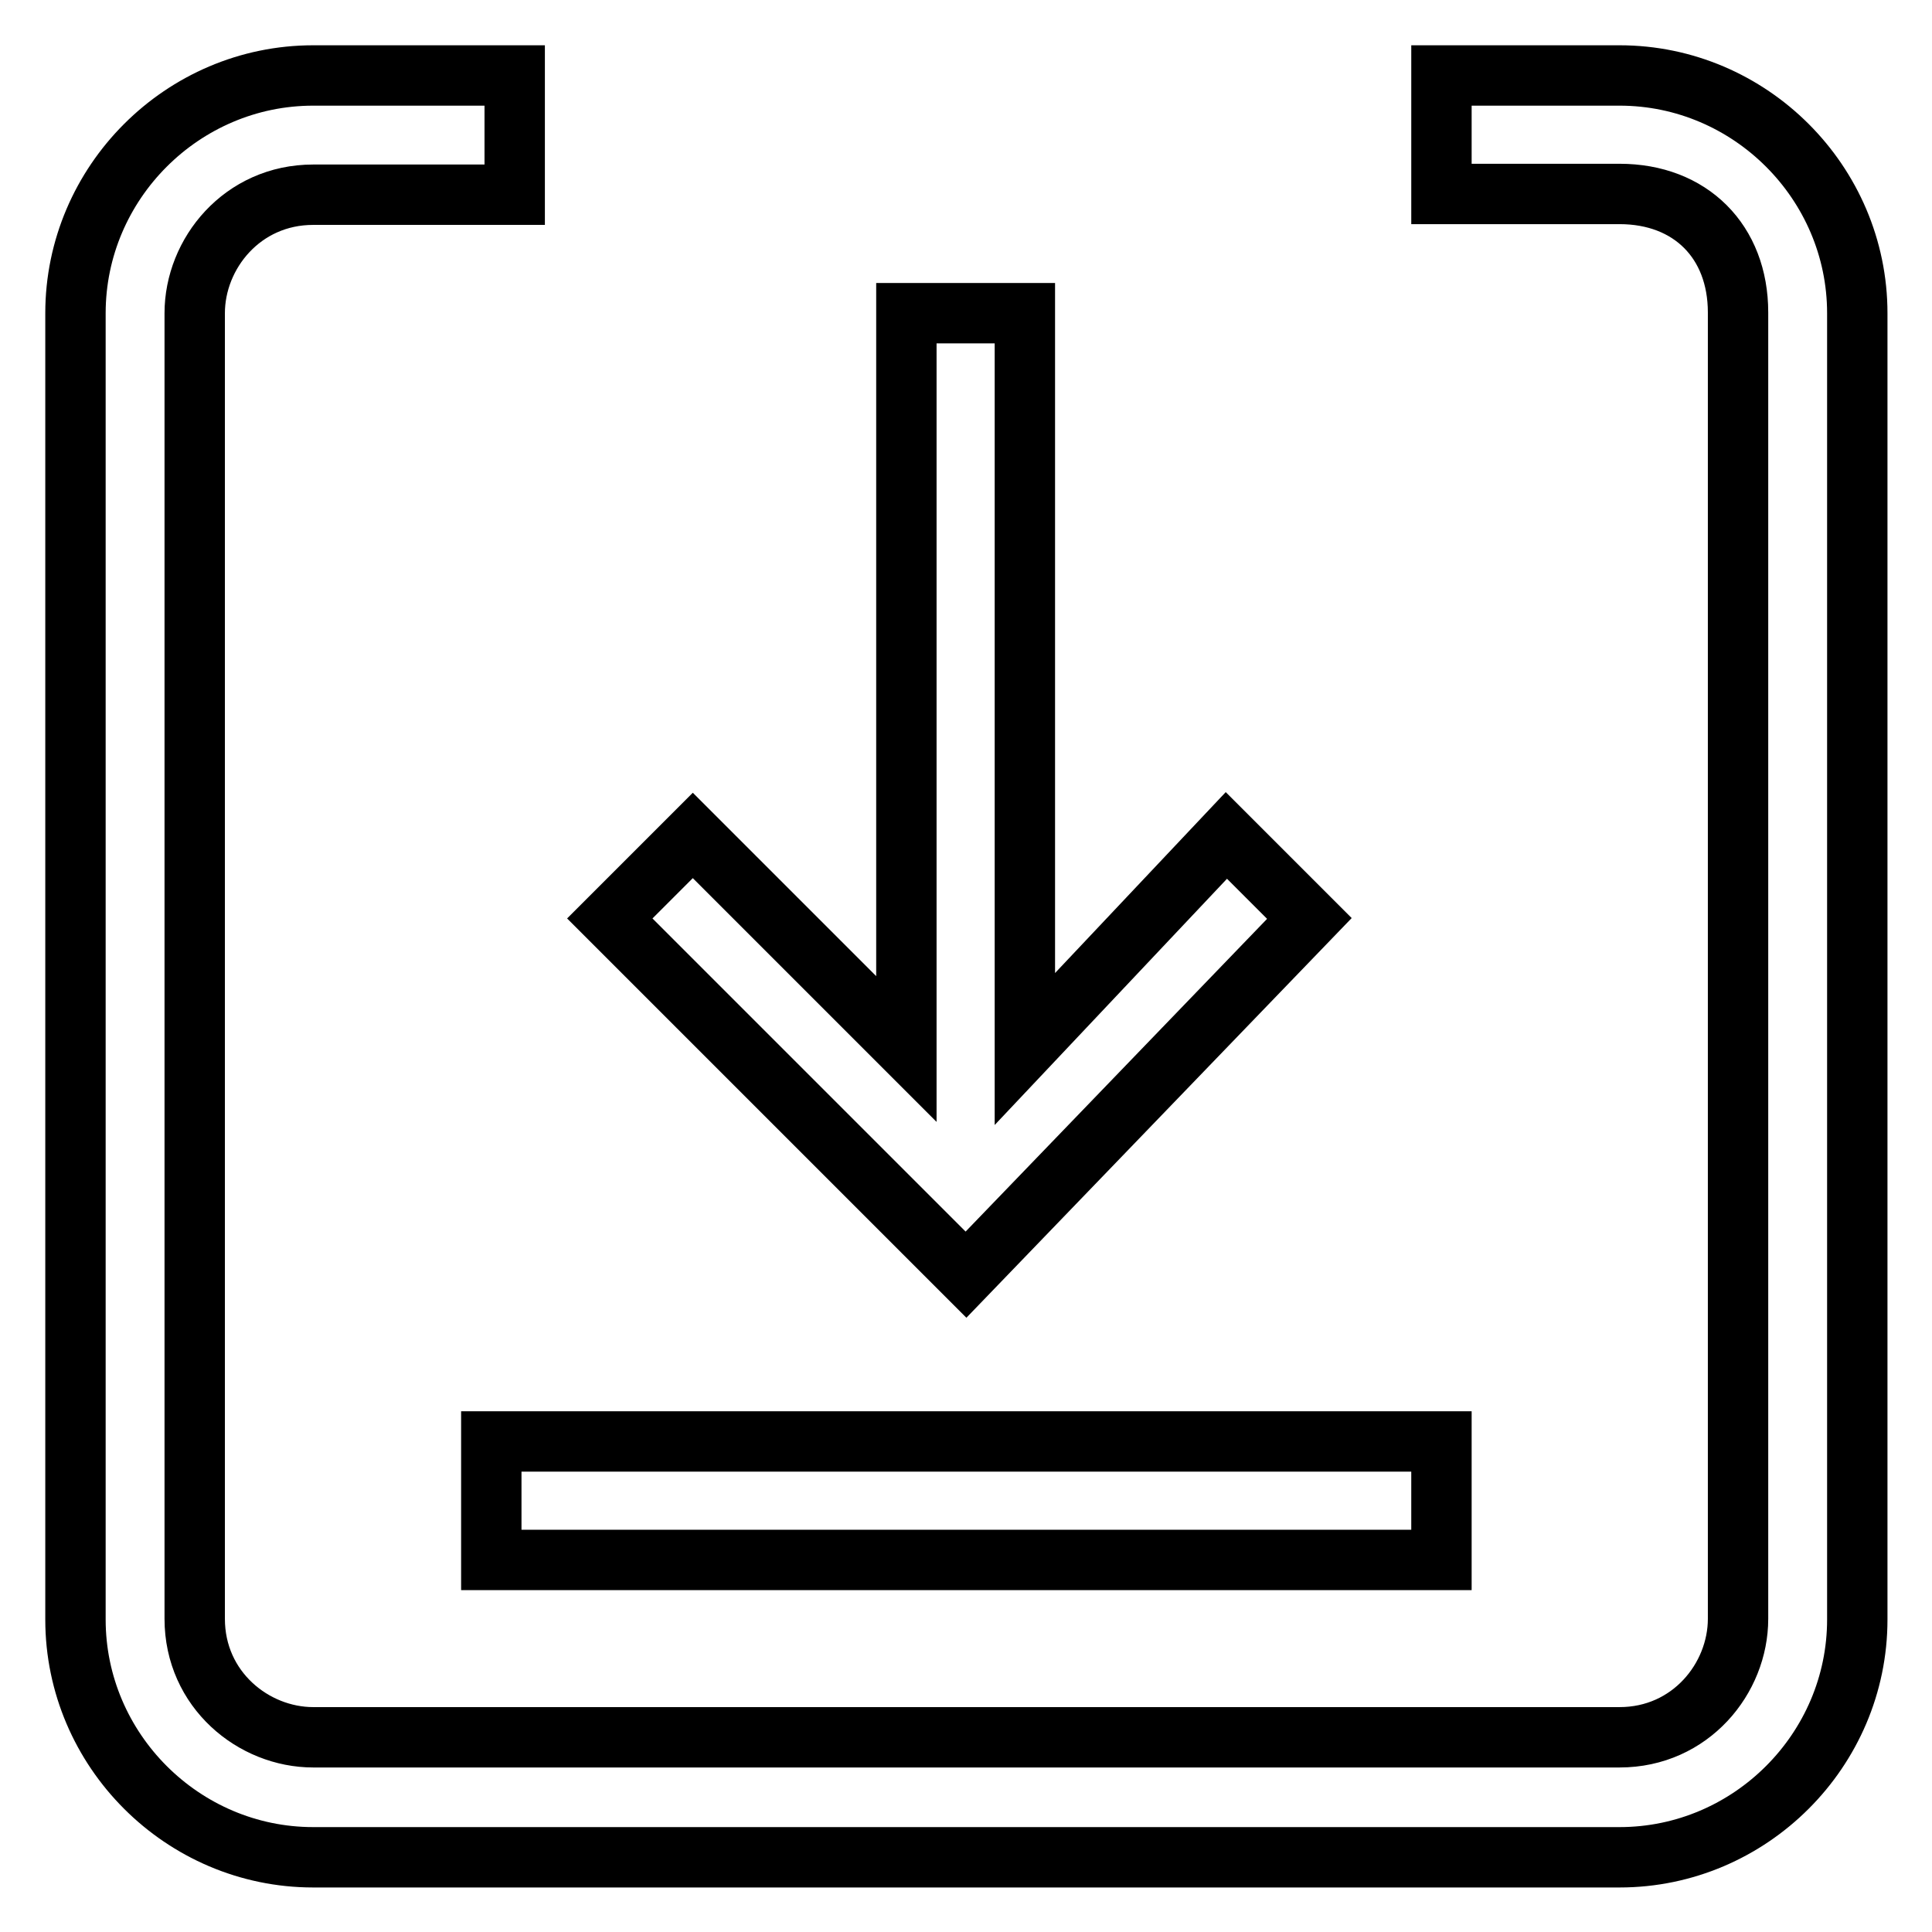
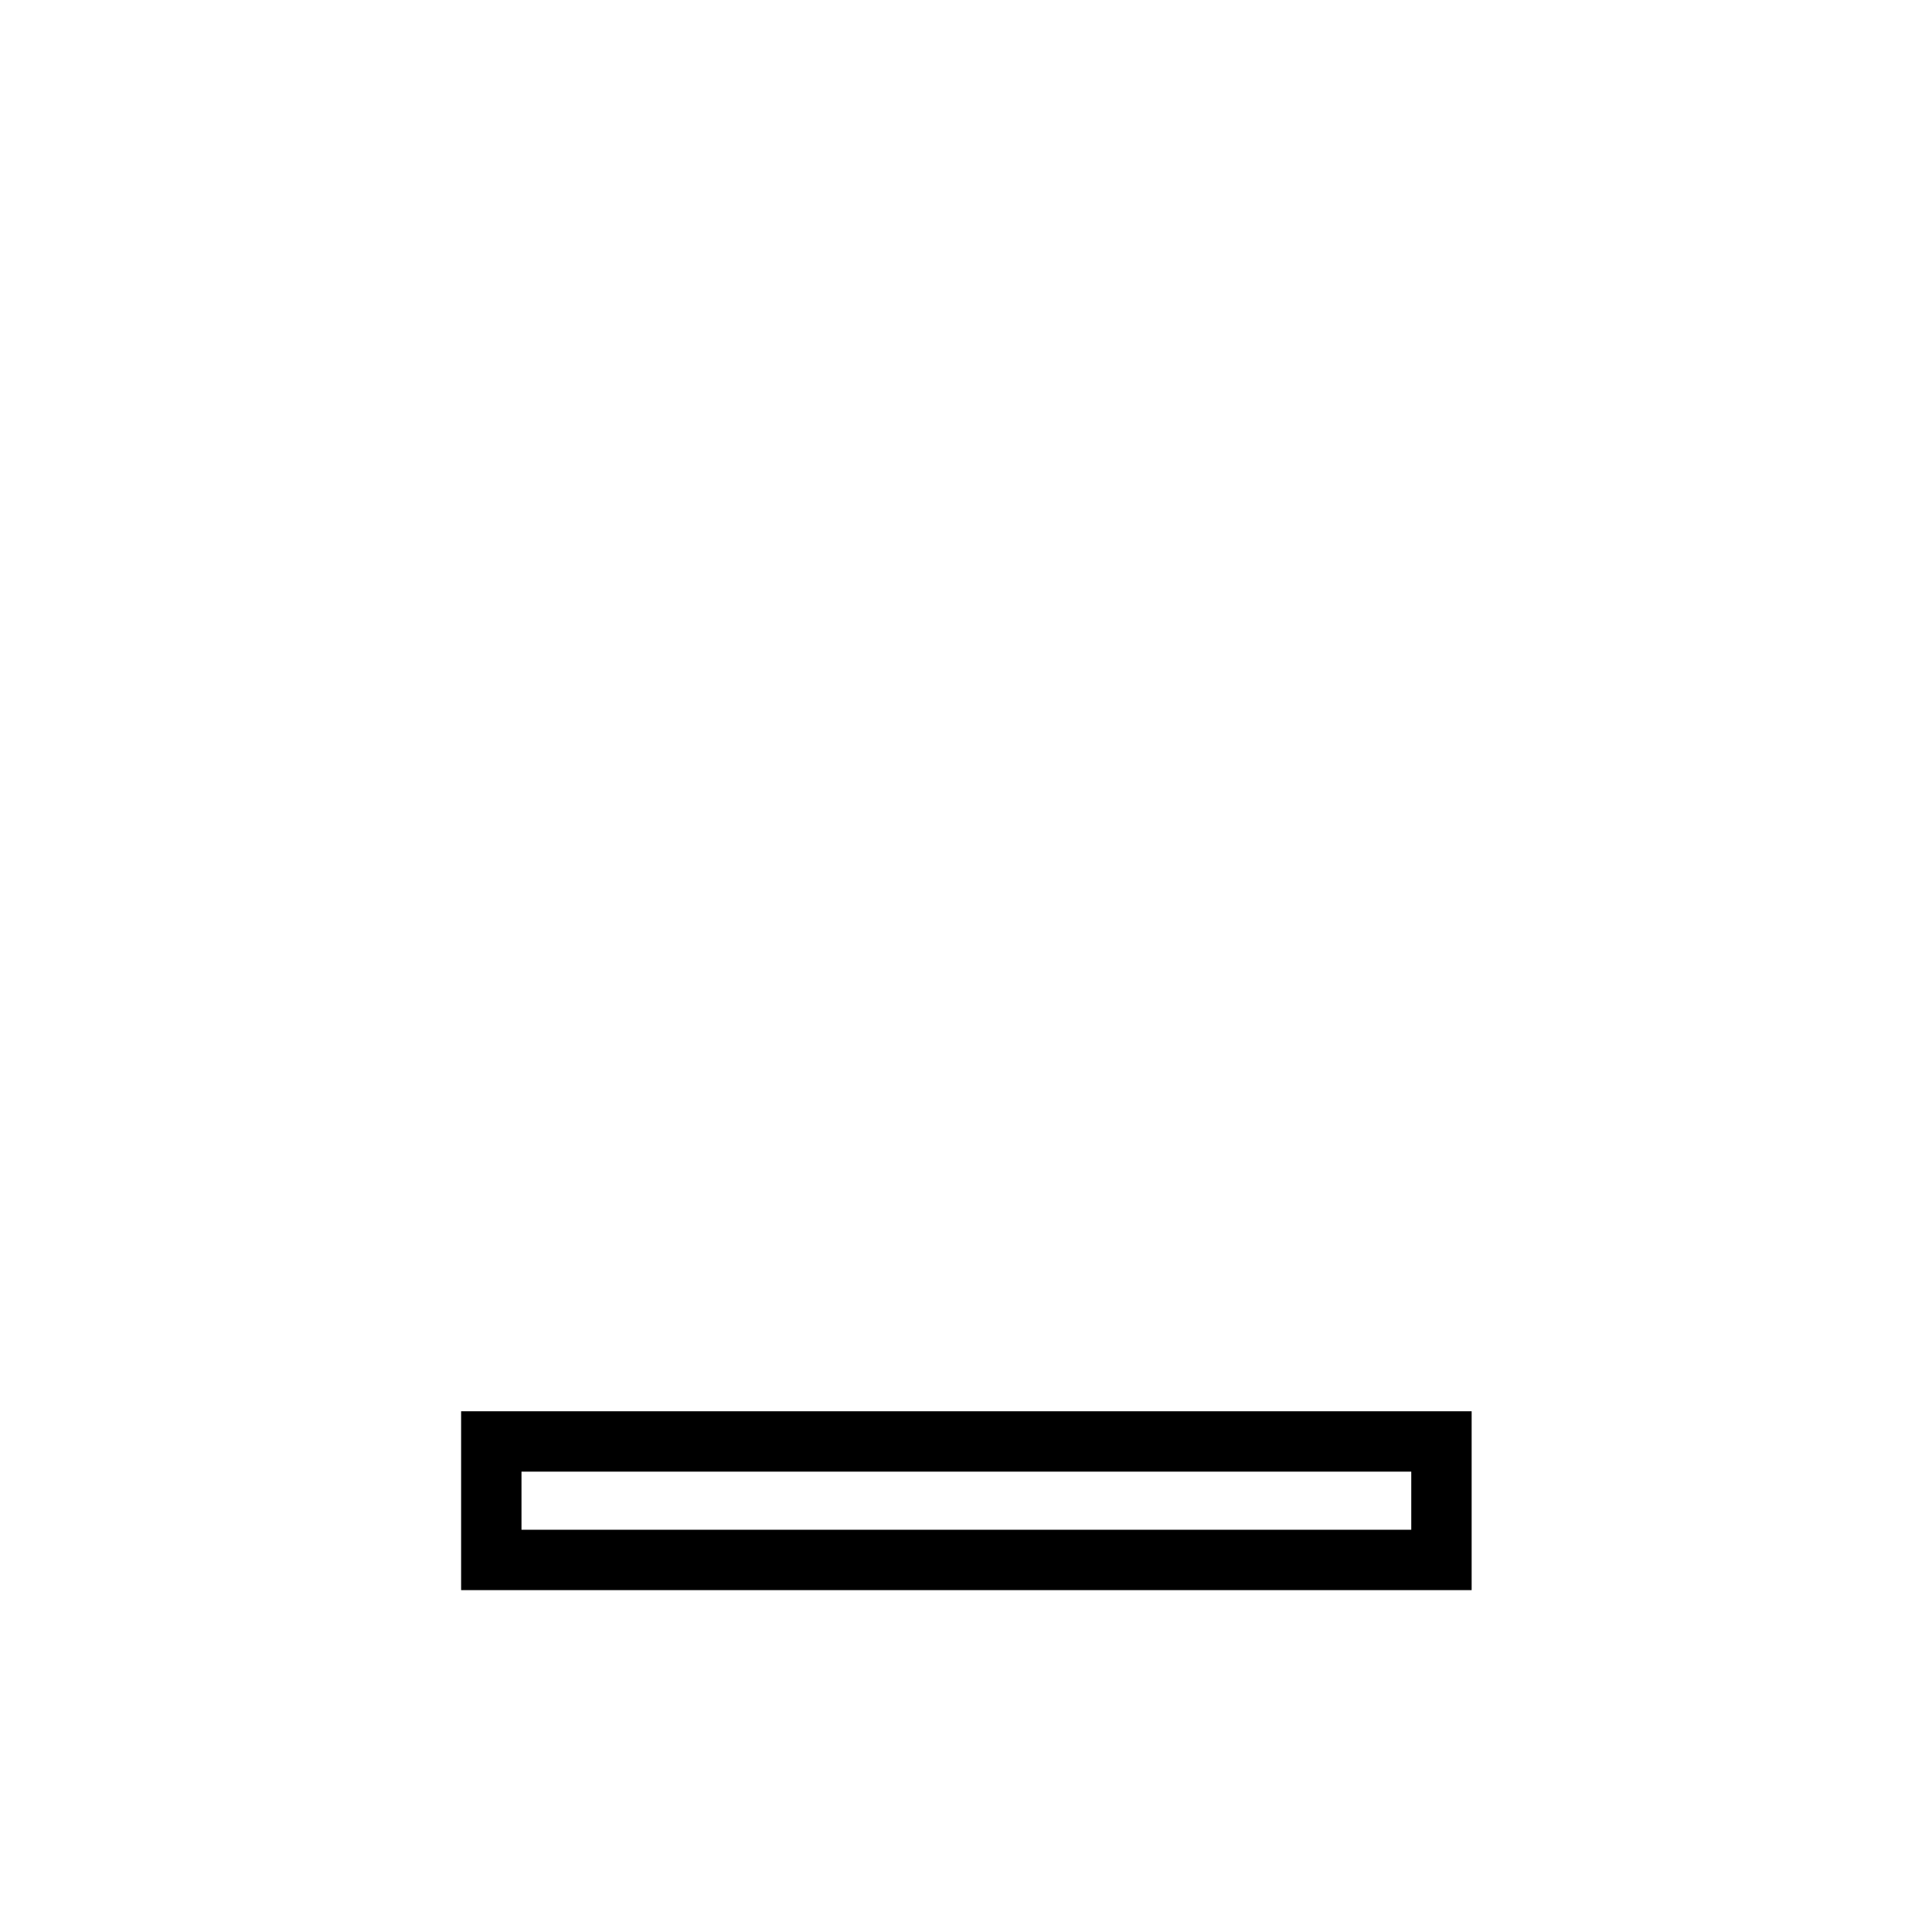
<svg xmlns="http://www.w3.org/2000/svg" version="1.1" x="0px" y="0px" viewBox="0 0 256 256" enable-background="new 0 0 256 256" xml:space="preserve">
  <g>
    <path stroke-width="8" fill-opacity="0" stroke="#000000" d="M65.1,206.7h125.9v-15.7H65.1V206.7z" />
-     <path stroke-width="8" fill-opacity="0" stroke="#000000" d="M41.5,10C24.2,10,10,24.2,10,41.5v173.1c0,17.3,14.2,31.5,31.5,31.5h173.1c17.3,0,31.5-14.2,31.5-31.5V41.5 c0-17.3-14.2-31.5-31.5-31.5h-23.6v15.7h23.6c9.4,0,15.7,6.3,15.7,15.7v173.1c0,7.9-6.3,15.7-15.7,15.7H41.5 c-7.9,0-15.7-6.3-15.7-15.7V41.5c0-7.9,6.3-15.7,15.7-15.7h26.7V10H41.5L41.5,10z" />
-     <path stroke-width="8" fill-opacity="0" stroke="#000000" d="M120.1,139V41.5h15.7V139l26.7-28.3l11,11L128,168.9l-47.2-47.2l11-11L120.1,139L120.1,139z" />
  </g>
</svg>